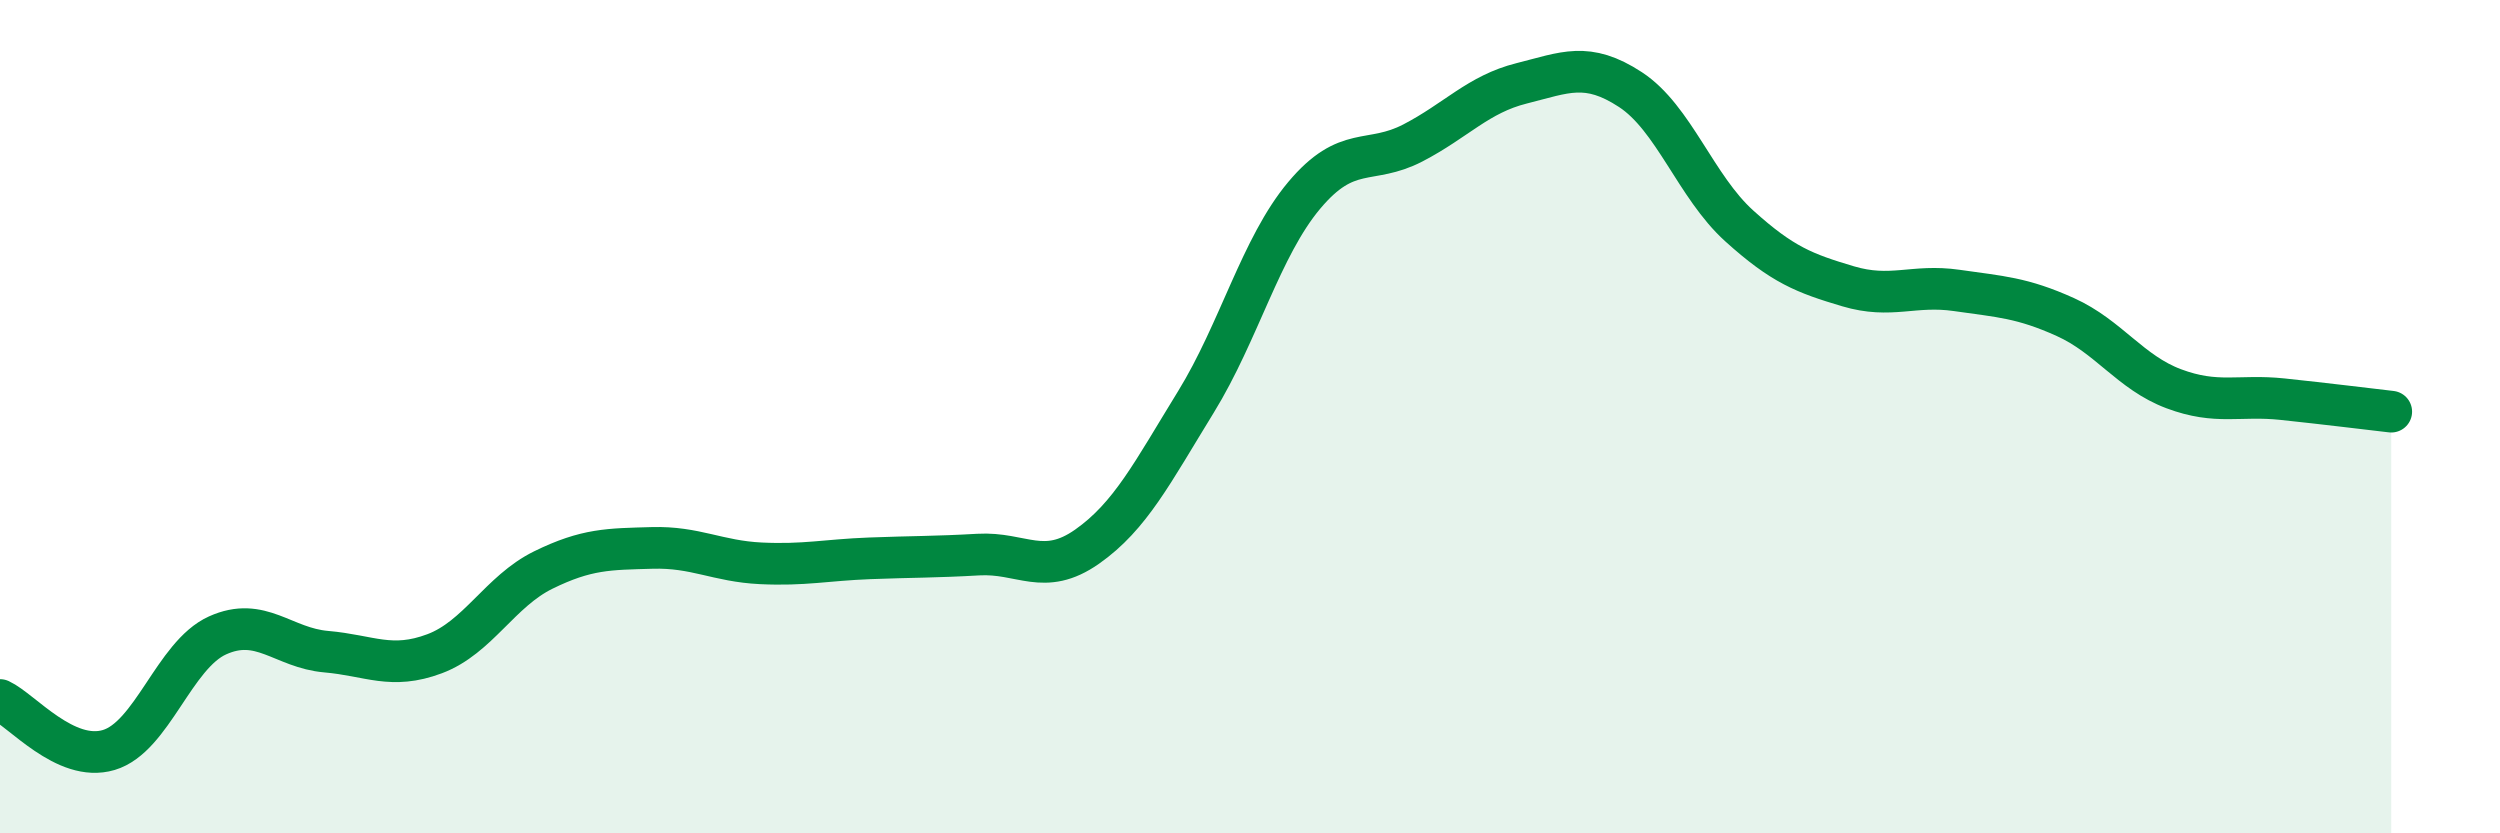
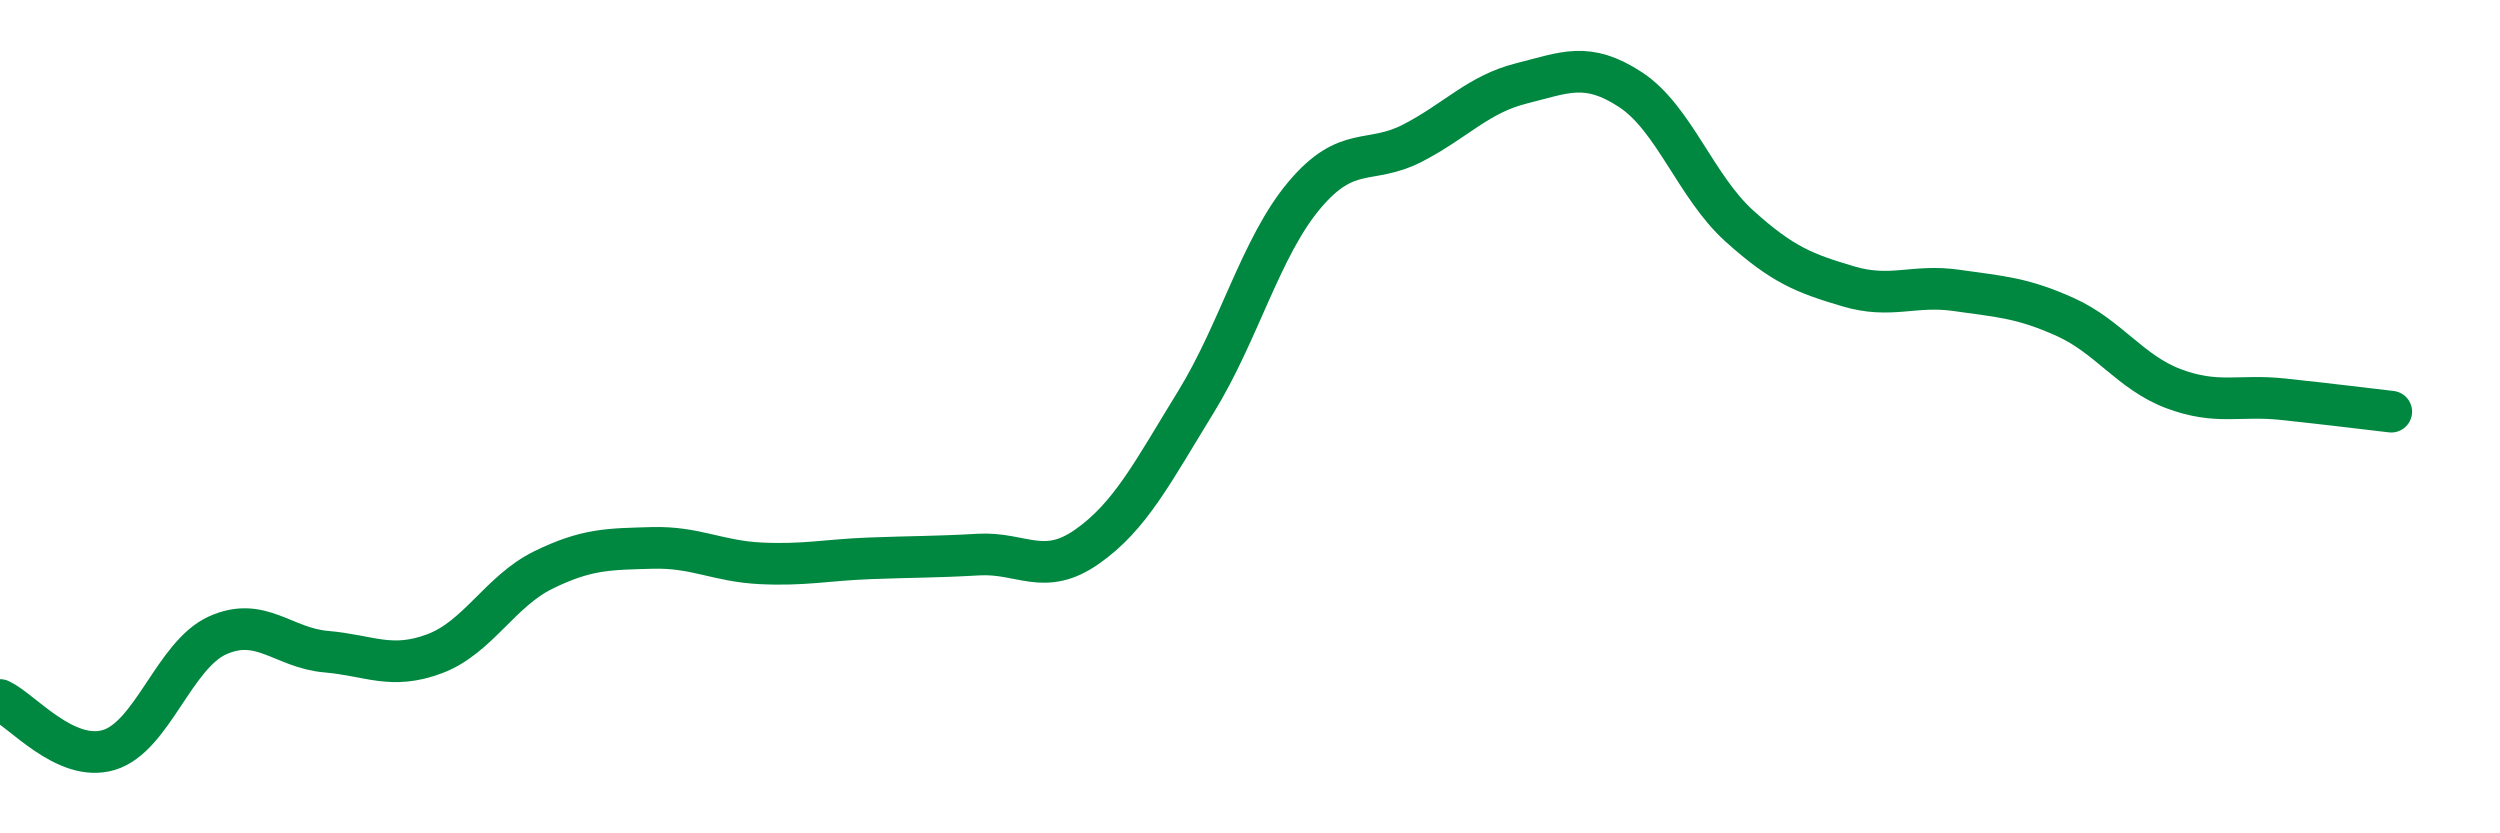
<svg xmlns="http://www.w3.org/2000/svg" width="60" height="20" viewBox="0 0 60 20">
-   <path d="M 0,16.8 C 0.52,17.04 1.57,18.31 2.61,18 C 3.65,17.69 4.18,15.72 5.22,15.25 C 6.26,14.78 6.79,15.55 7.83,15.64 C 8.87,15.73 9.39,16.08 10.43,15.69 C 11.47,15.3 12,14.19 13.04,13.68 C 14.08,13.17 14.61,13.18 15.65,13.15 C 16.69,13.12 17.22,13.47 18.26,13.52 C 19.3,13.57 19.83,13.44 20.87,13.4 C 21.91,13.36 22.44,13.37 23.48,13.31 C 24.52,13.25 25.05,13.85 26.09,13.12 C 27.13,12.39 27.66,11.34 28.7,9.65 C 29.74,7.96 30.26,5.93 31.3,4.69 C 32.34,3.45 32.87,3.97 33.91,3.43 C 34.95,2.89 35.48,2.26 36.52,2 C 37.56,1.74 38.09,1.47 39.13,2.15 C 40.17,2.83 40.7,4.48 41.74,5.42 C 42.78,6.36 43.31,6.56 44.35,6.87 C 45.39,7.18 45.92,6.82 46.96,6.97 C 48,7.12 48.53,7.14 49.57,7.61 C 50.61,8.08 51.13,8.94 52.17,9.33 C 53.21,9.72 53.74,9.47 54.78,9.58 C 55.82,9.69 56.87,9.82 57.39,9.88L57.39 20L0 20Z" fill="#008740" opacity="0.1" stroke-linecap="round" stroke-linejoin="round" />
  <path d="M 0,16.8 C 0.52,17.04 1.57,18.31 2.61,18 C 3.65,17.69 4.18,15.72 5.22,15.25 C 6.26,14.78 6.79,15.55 7.83,15.64 C 8.87,15.73 9.39,16.08 10.43,15.69 C 11.47,15.3 12,14.19 13.04,13.68 C 14.08,13.17 14.61,13.18 15.65,13.15 C 16.69,13.12 17.22,13.47 18.26,13.52 C 19.3,13.57 19.83,13.44 20.87,13.4 C 21.91,13.36 22.44,13.37 23.48,13.31 C 24.52,13.25 25.05,13.85 26.09,13.12 C 27.13,12.39 27.66,11.34 28.7,9.65 C 29.74,7.96 30.26,5.93 31.3,4.69 C 32.34,3.45 32.87,3.97 33.91,3.43 C 34.95,2.89 35.48,2.26 36.52,2 C 37.56,1.74 38.09,1.47 39.13,2.15 C 40.17,2.83 40.7,4.48 41.74,5.42 C 42.78,6.36 43.31,6.56 44.35,6.87 C 45.39,7.18 45.92,6.82 46.96,6.97 C 48,7.12 48.53,7.14 49.57,7.61 C 50.61,8.08 51.13,8.94 52.17,9.33 C 53.21,9.72 53.74,9.47 54.78,9.58 C 55.82,9.69 56.87,9.82 57.39,9.88" stroke="#008740" stroke-width="1" fill="none" stroke-linecap="round" stroke-linejoin="round" />
</svg>